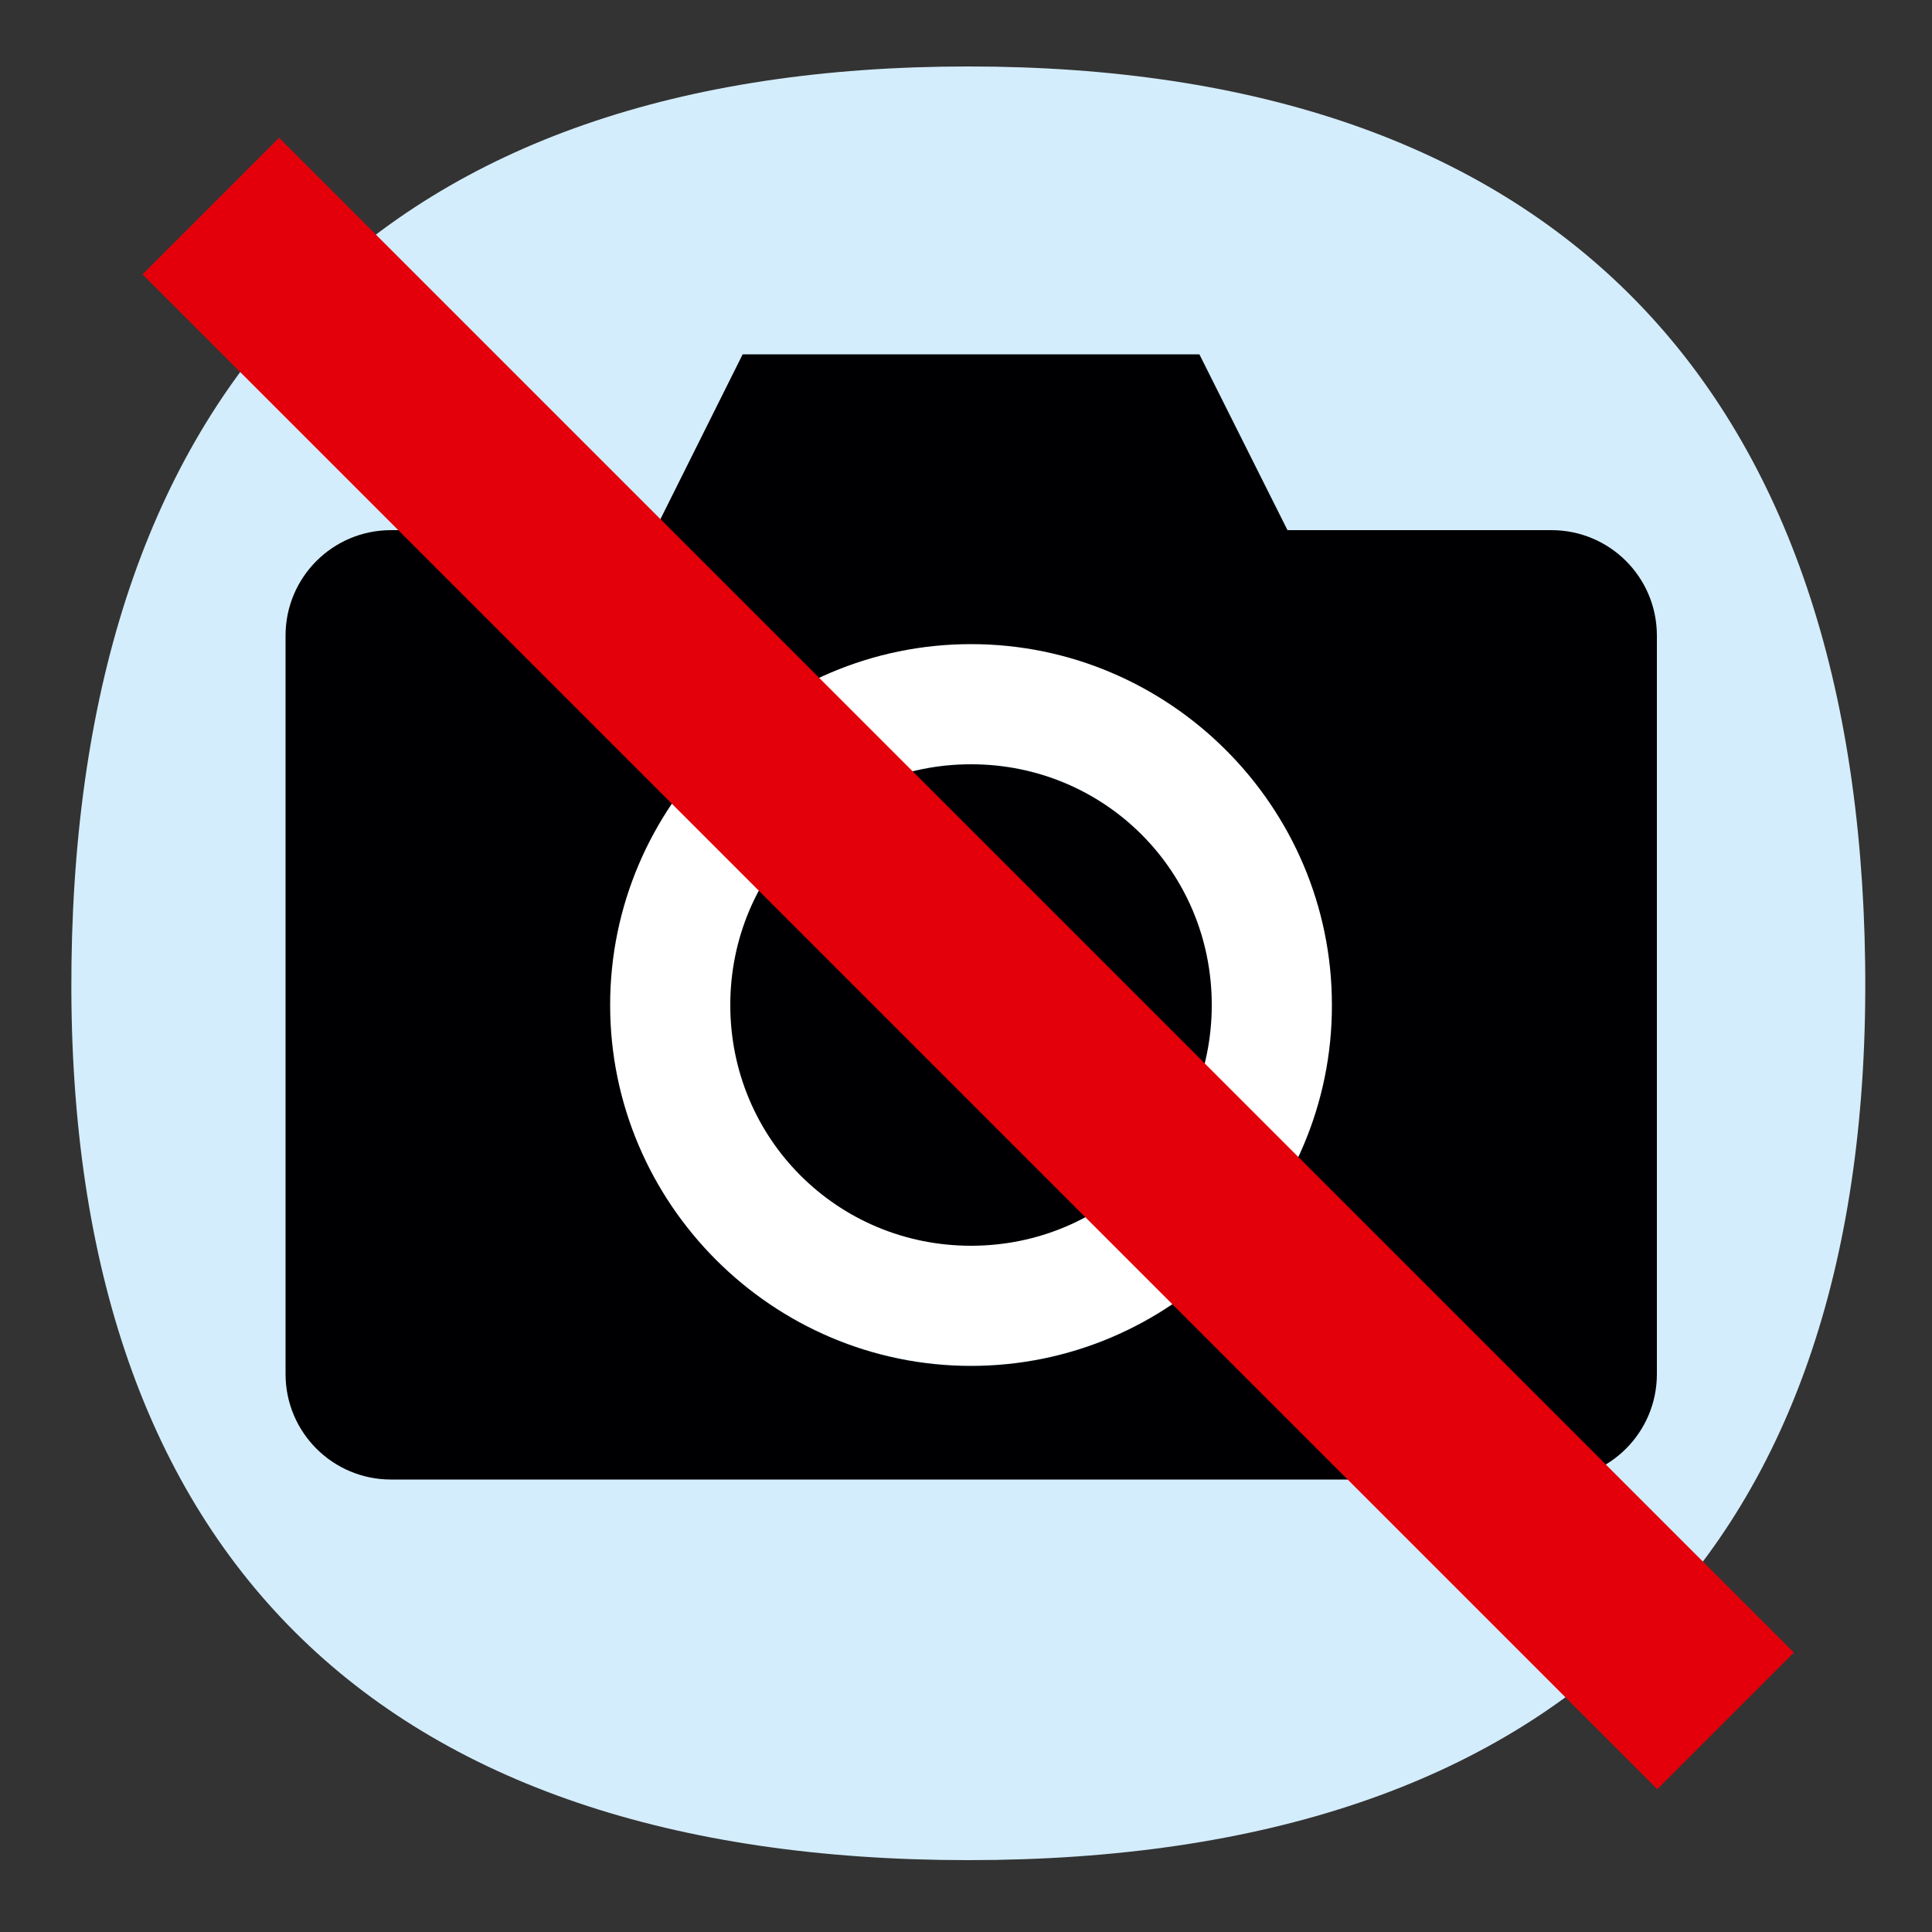
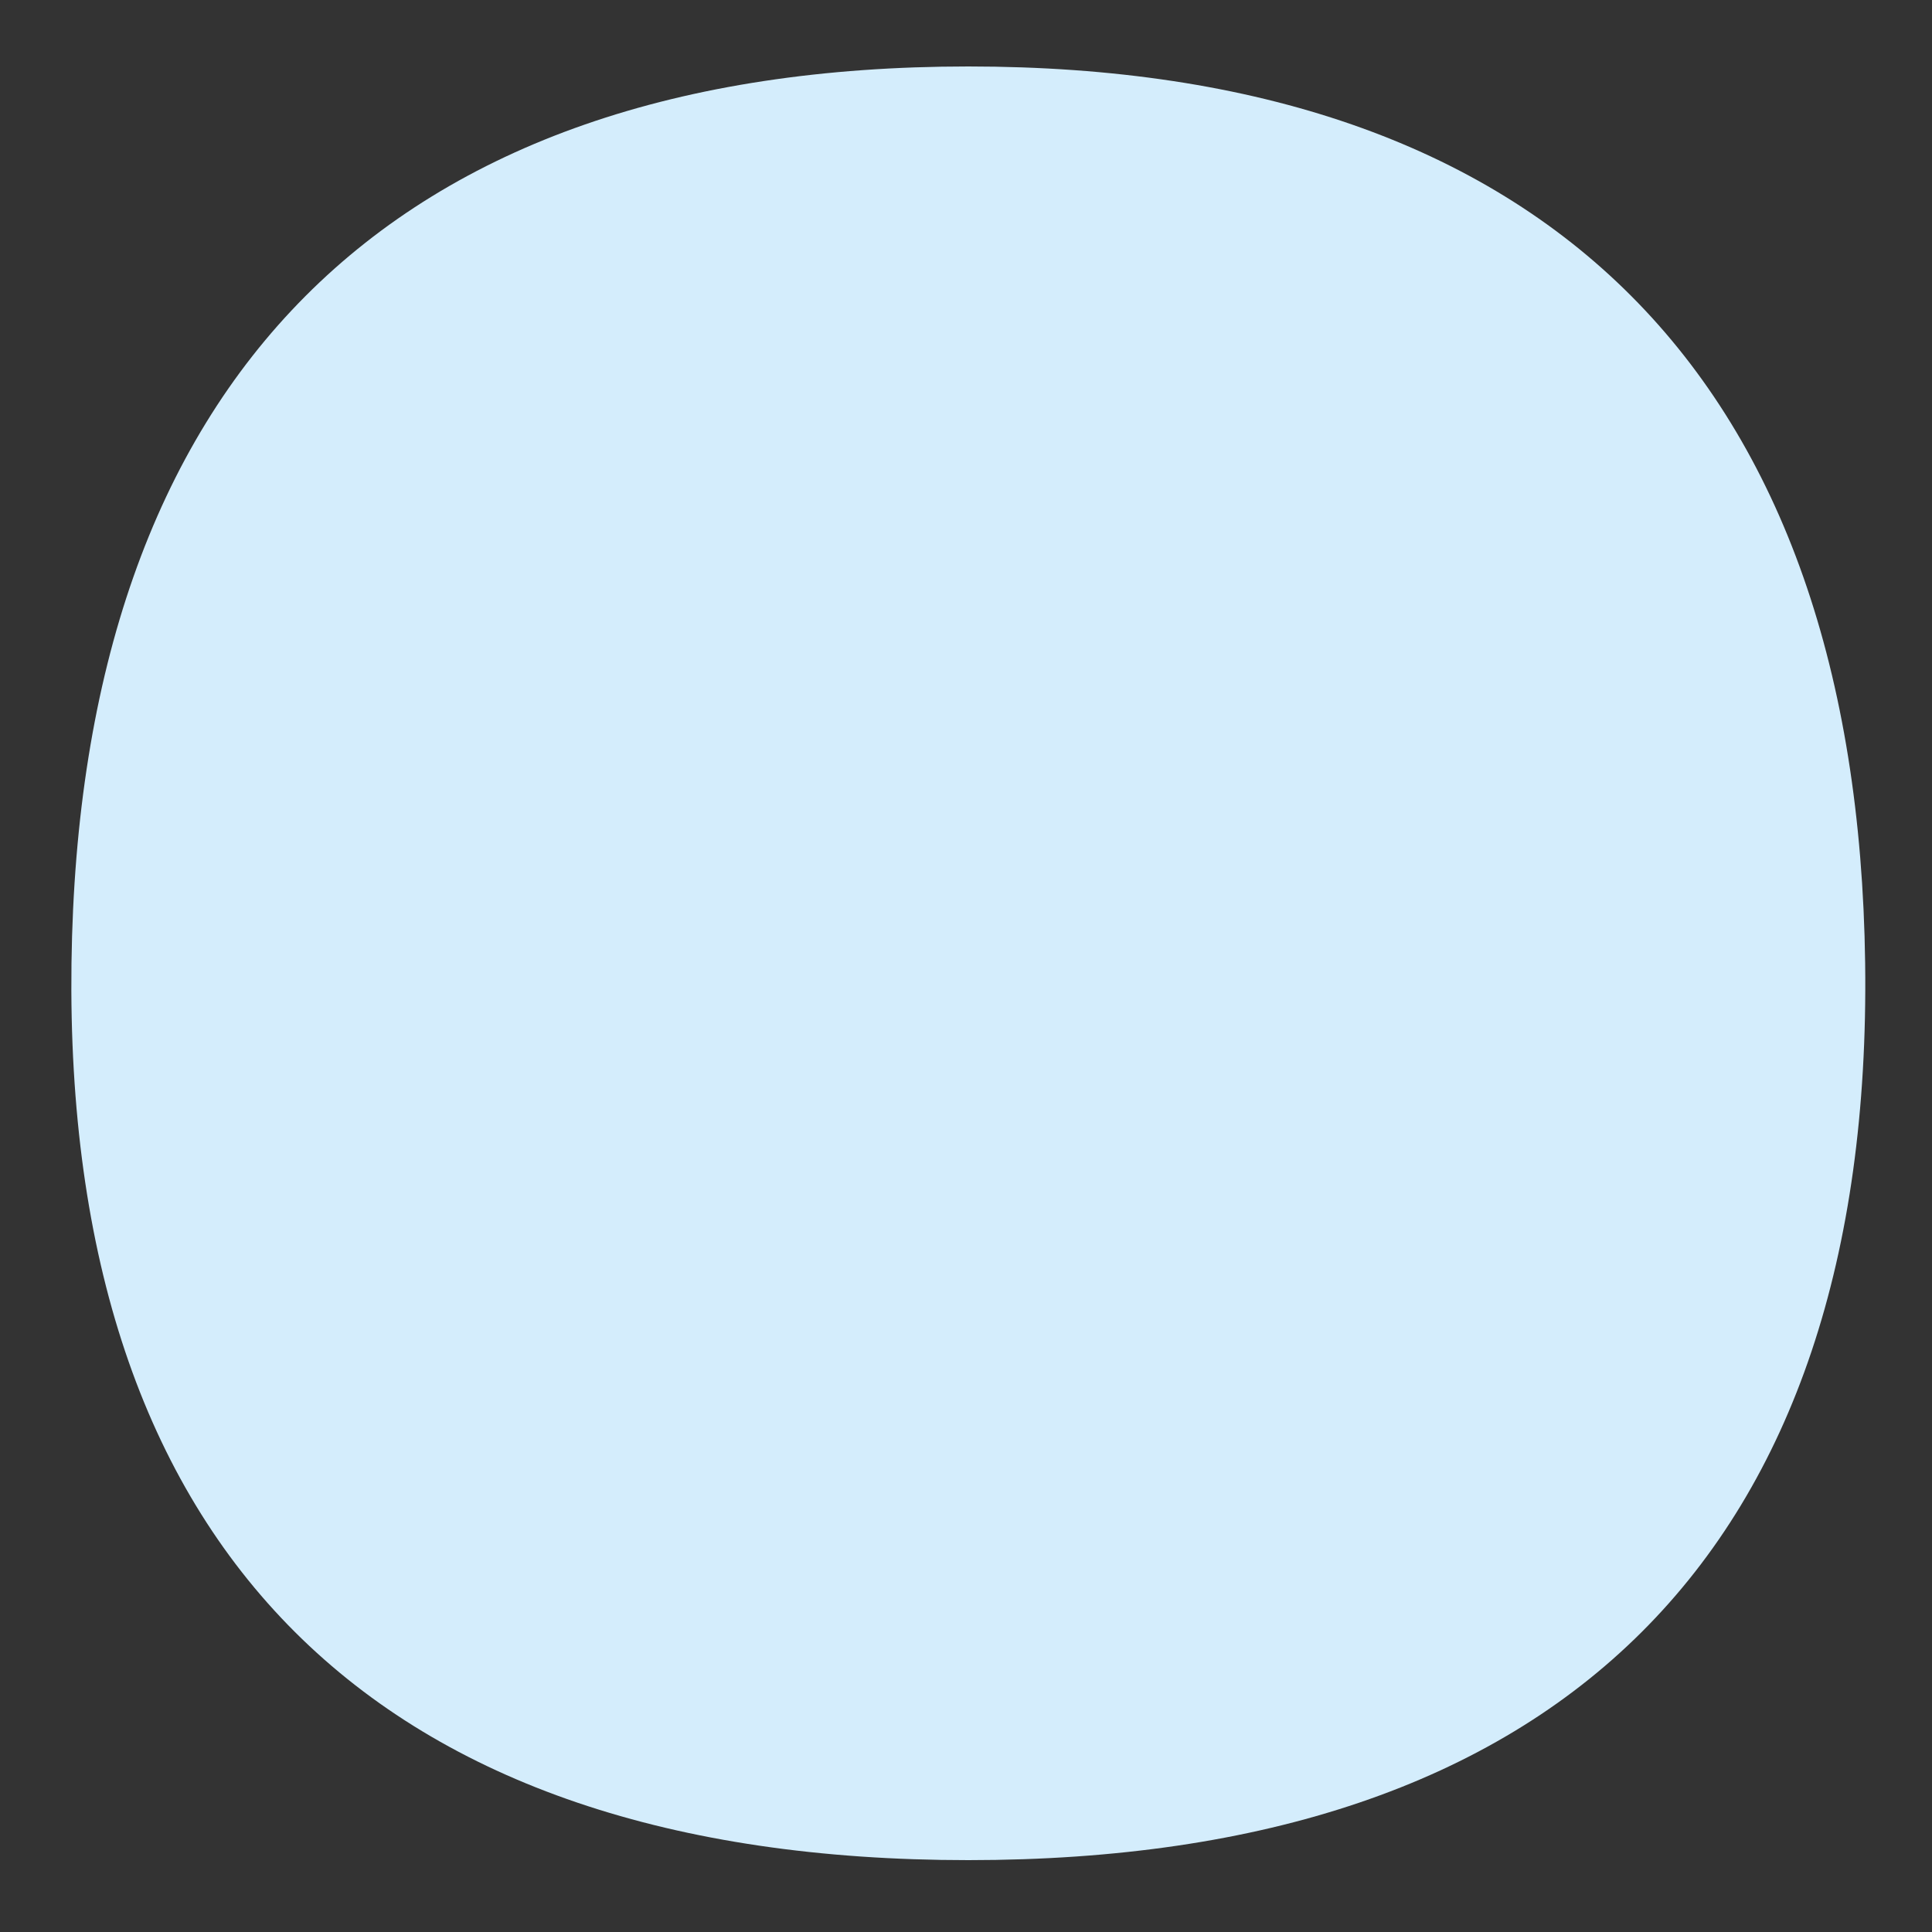
<svg xmlns="http://www.w3.org/2000/svg" id="Layer_1" x="0px" y="0px" viewBox="0 0 500 500" style="enable-background:new 0 0 500 500;" xml:space="preserve">
  <rect x="0" y="0" width="500" height="500" fill="#333333" stroke="none" />
  <style type="text/css"> .st0{fill:#D4EDFC;} .st1{fill:#FFFFFF;} .st2{fill:#000002;} .st3{fill:#E3000B;} </style>
  <path class="st0" d="M250.6,17.2c150,0,230.1,81,232.1,232.1c2,152.1-78.9,232.1-232.1,232.1c-153.2,0-234.1-80-232.1-232.1 C20.5,98.3,100.6,17.2,250.6,17.2" />
-   <path class="st1" d="M251.3,166.6c-51.4,0-93.4,42-93.4,93.4c0,51.4,42,93.4,93.4,93.4c51.4,0,93.4-42,93.4-93.4 C344.8,208.6,302.7,166.6,251.3,166.6z M251.3,322.3c-34.6,0-62.3-27.7-62.3-62.3c0-34.6,27.7-62.3,62.3-62.3 c34.6,0,62.3,27.7,62.3,62.3C313.6,294.6,285.9,322.3,251.3,322.3z" />
-   <path class="st2" d="M251.3,197.8c-34.6,0-62.3,27.7-62.3,62.3c0,34.6,27.7,62.3,62.3,62.3c34.6,0,62.3-27.7,62.3-62.3 C313.6,225.5,285.9,197.8,251.3,197.8z" />
-   <path class="st2" d="M401.5,137.2h-68.3l-22.8-45.5H192.2l-22.7,45.5h-68.3c-15.1,0-27.3,12.2-27.3,27.3v191.1 c0,15.1,12.2,27.3,27.3,27.3h300.3c15.1,0,27.3-12.2,27.3-27.3V164.5C428.8,149.4,416.6,137.2,401.5,137.2z M251.3,353.5 c-51.4,0-93.4-42-93.4-93.4c0-51.4,42-93.4,93.4-93.4c51.4,0,93.4,42,93.4,93.4C344.8,311.5,302.7,353.5,251.3,353.5z" />
-   <rect x="225.6" y="-27.9" transform="matrix(0.707 -0.707 0.707 0.707 -102.898 250.229)" class="st3" width="50" height="554.5" />
</svg>